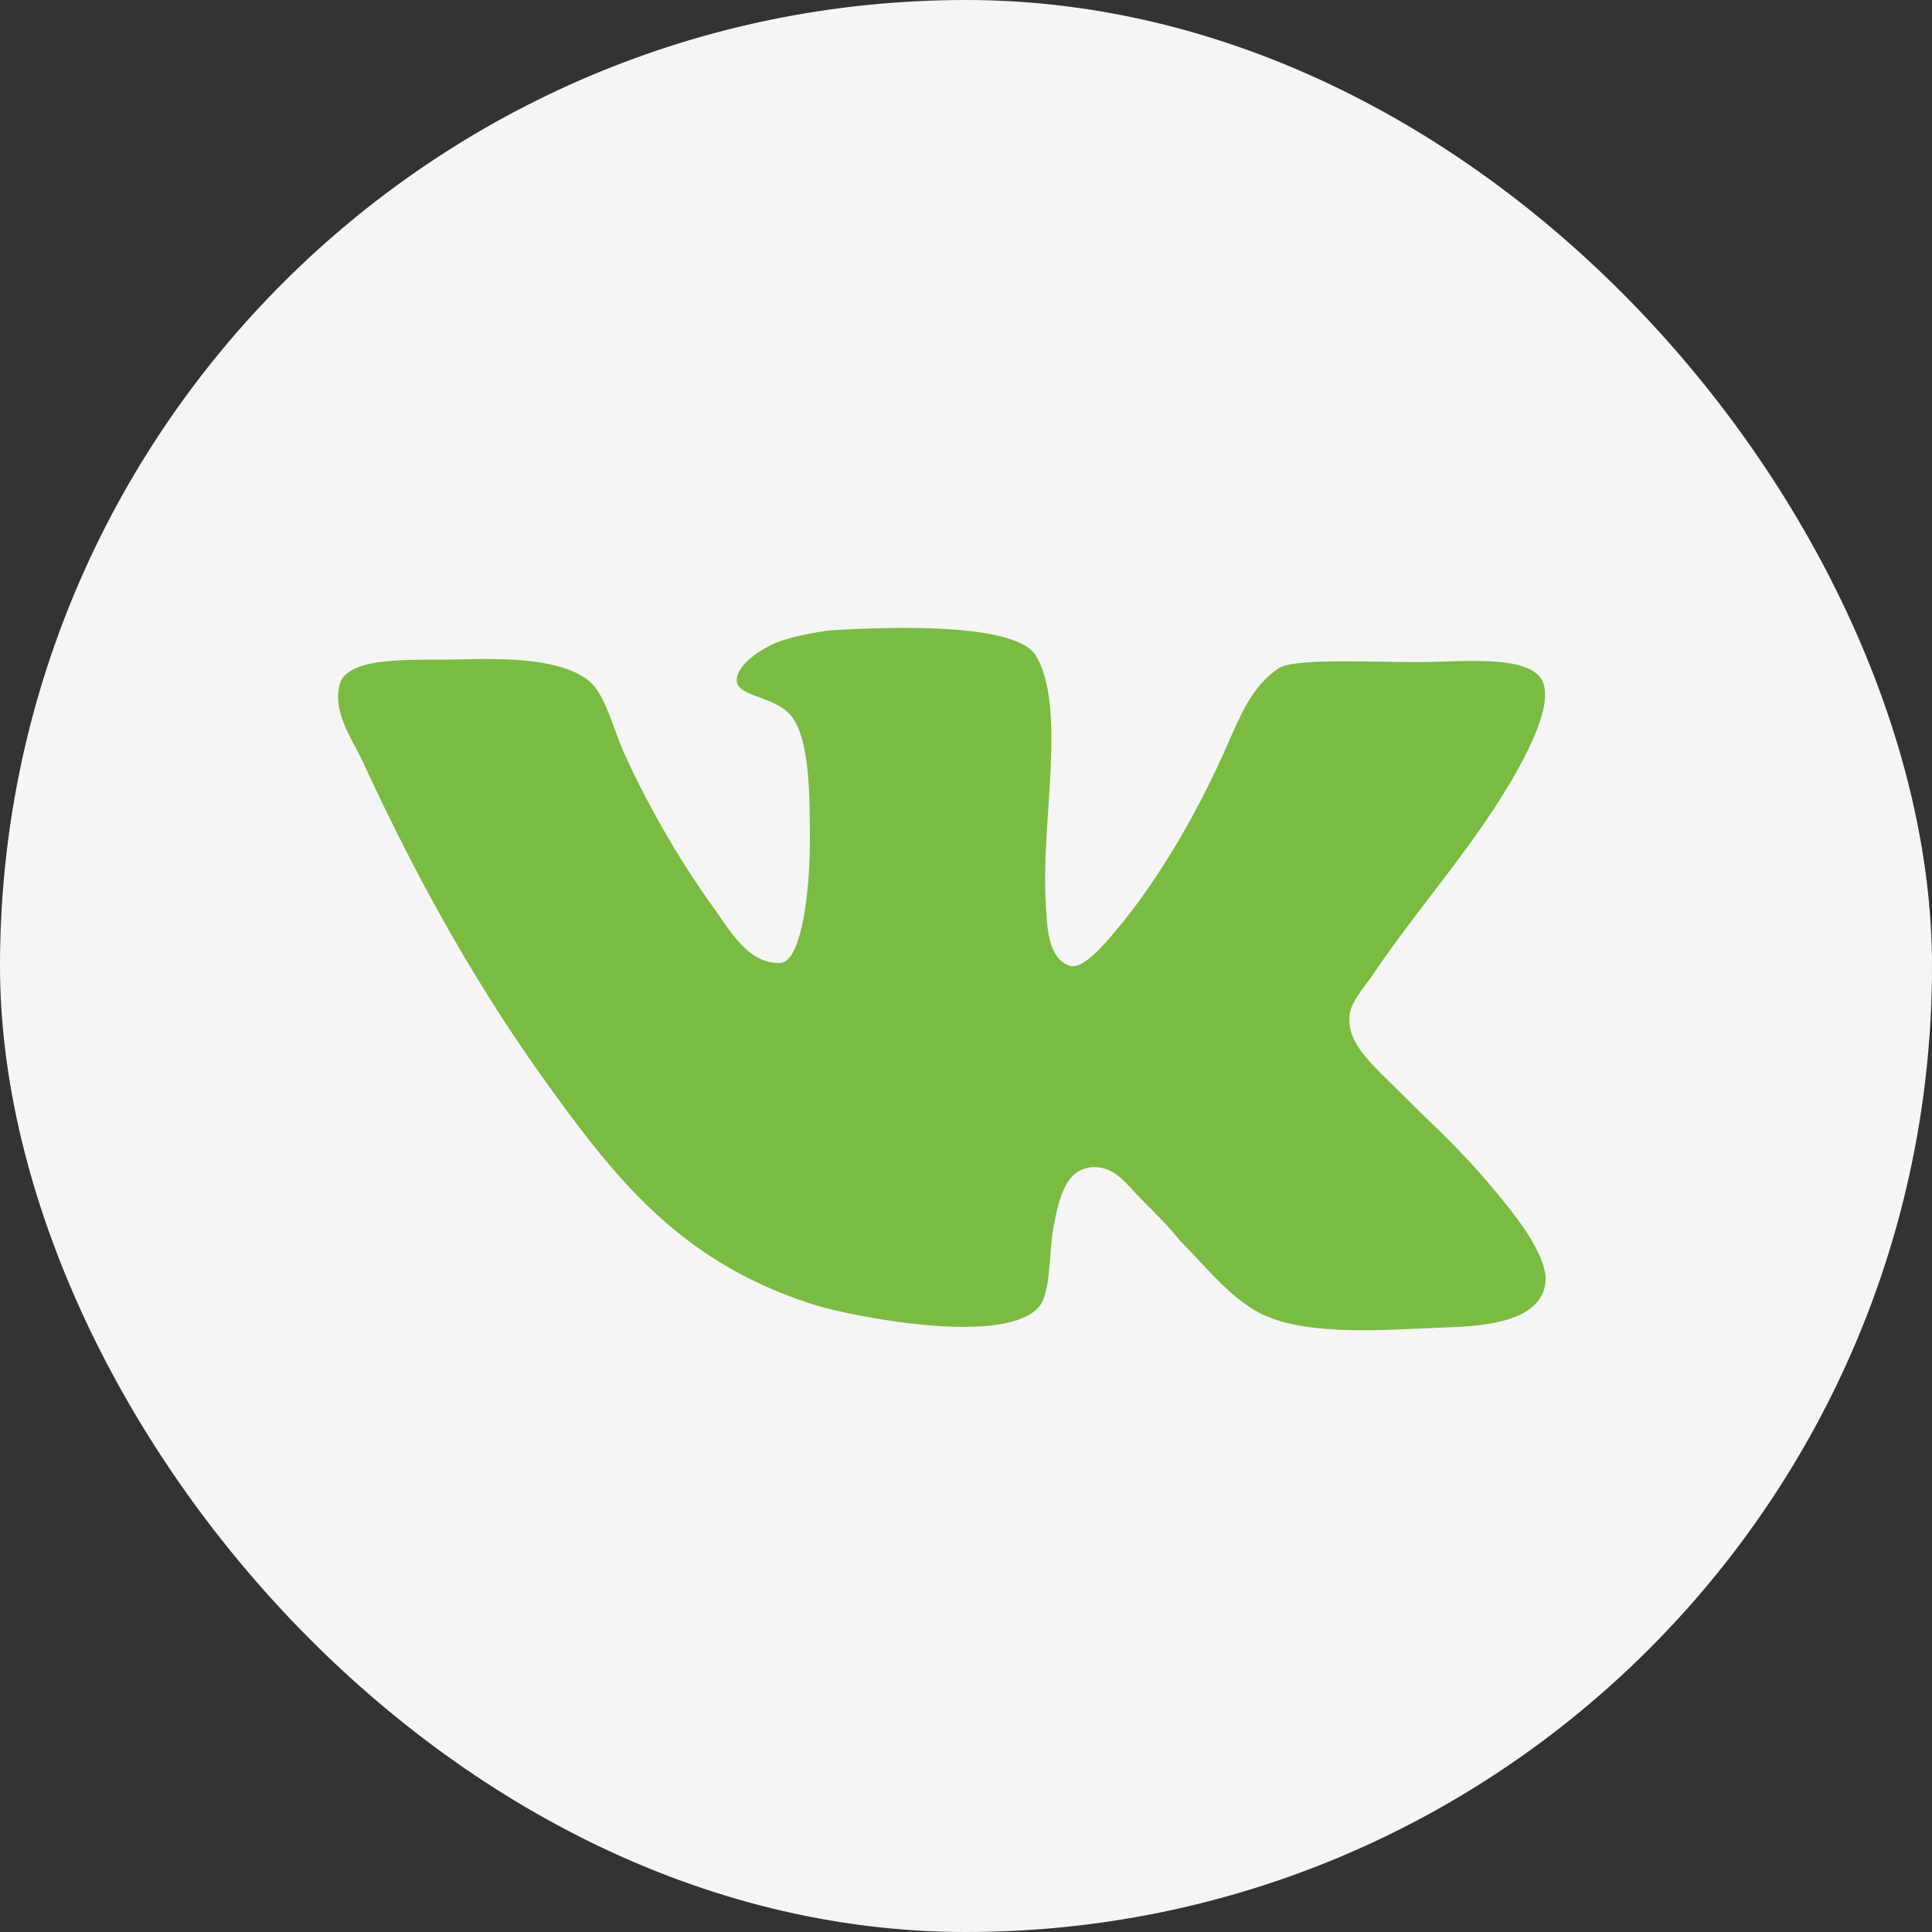
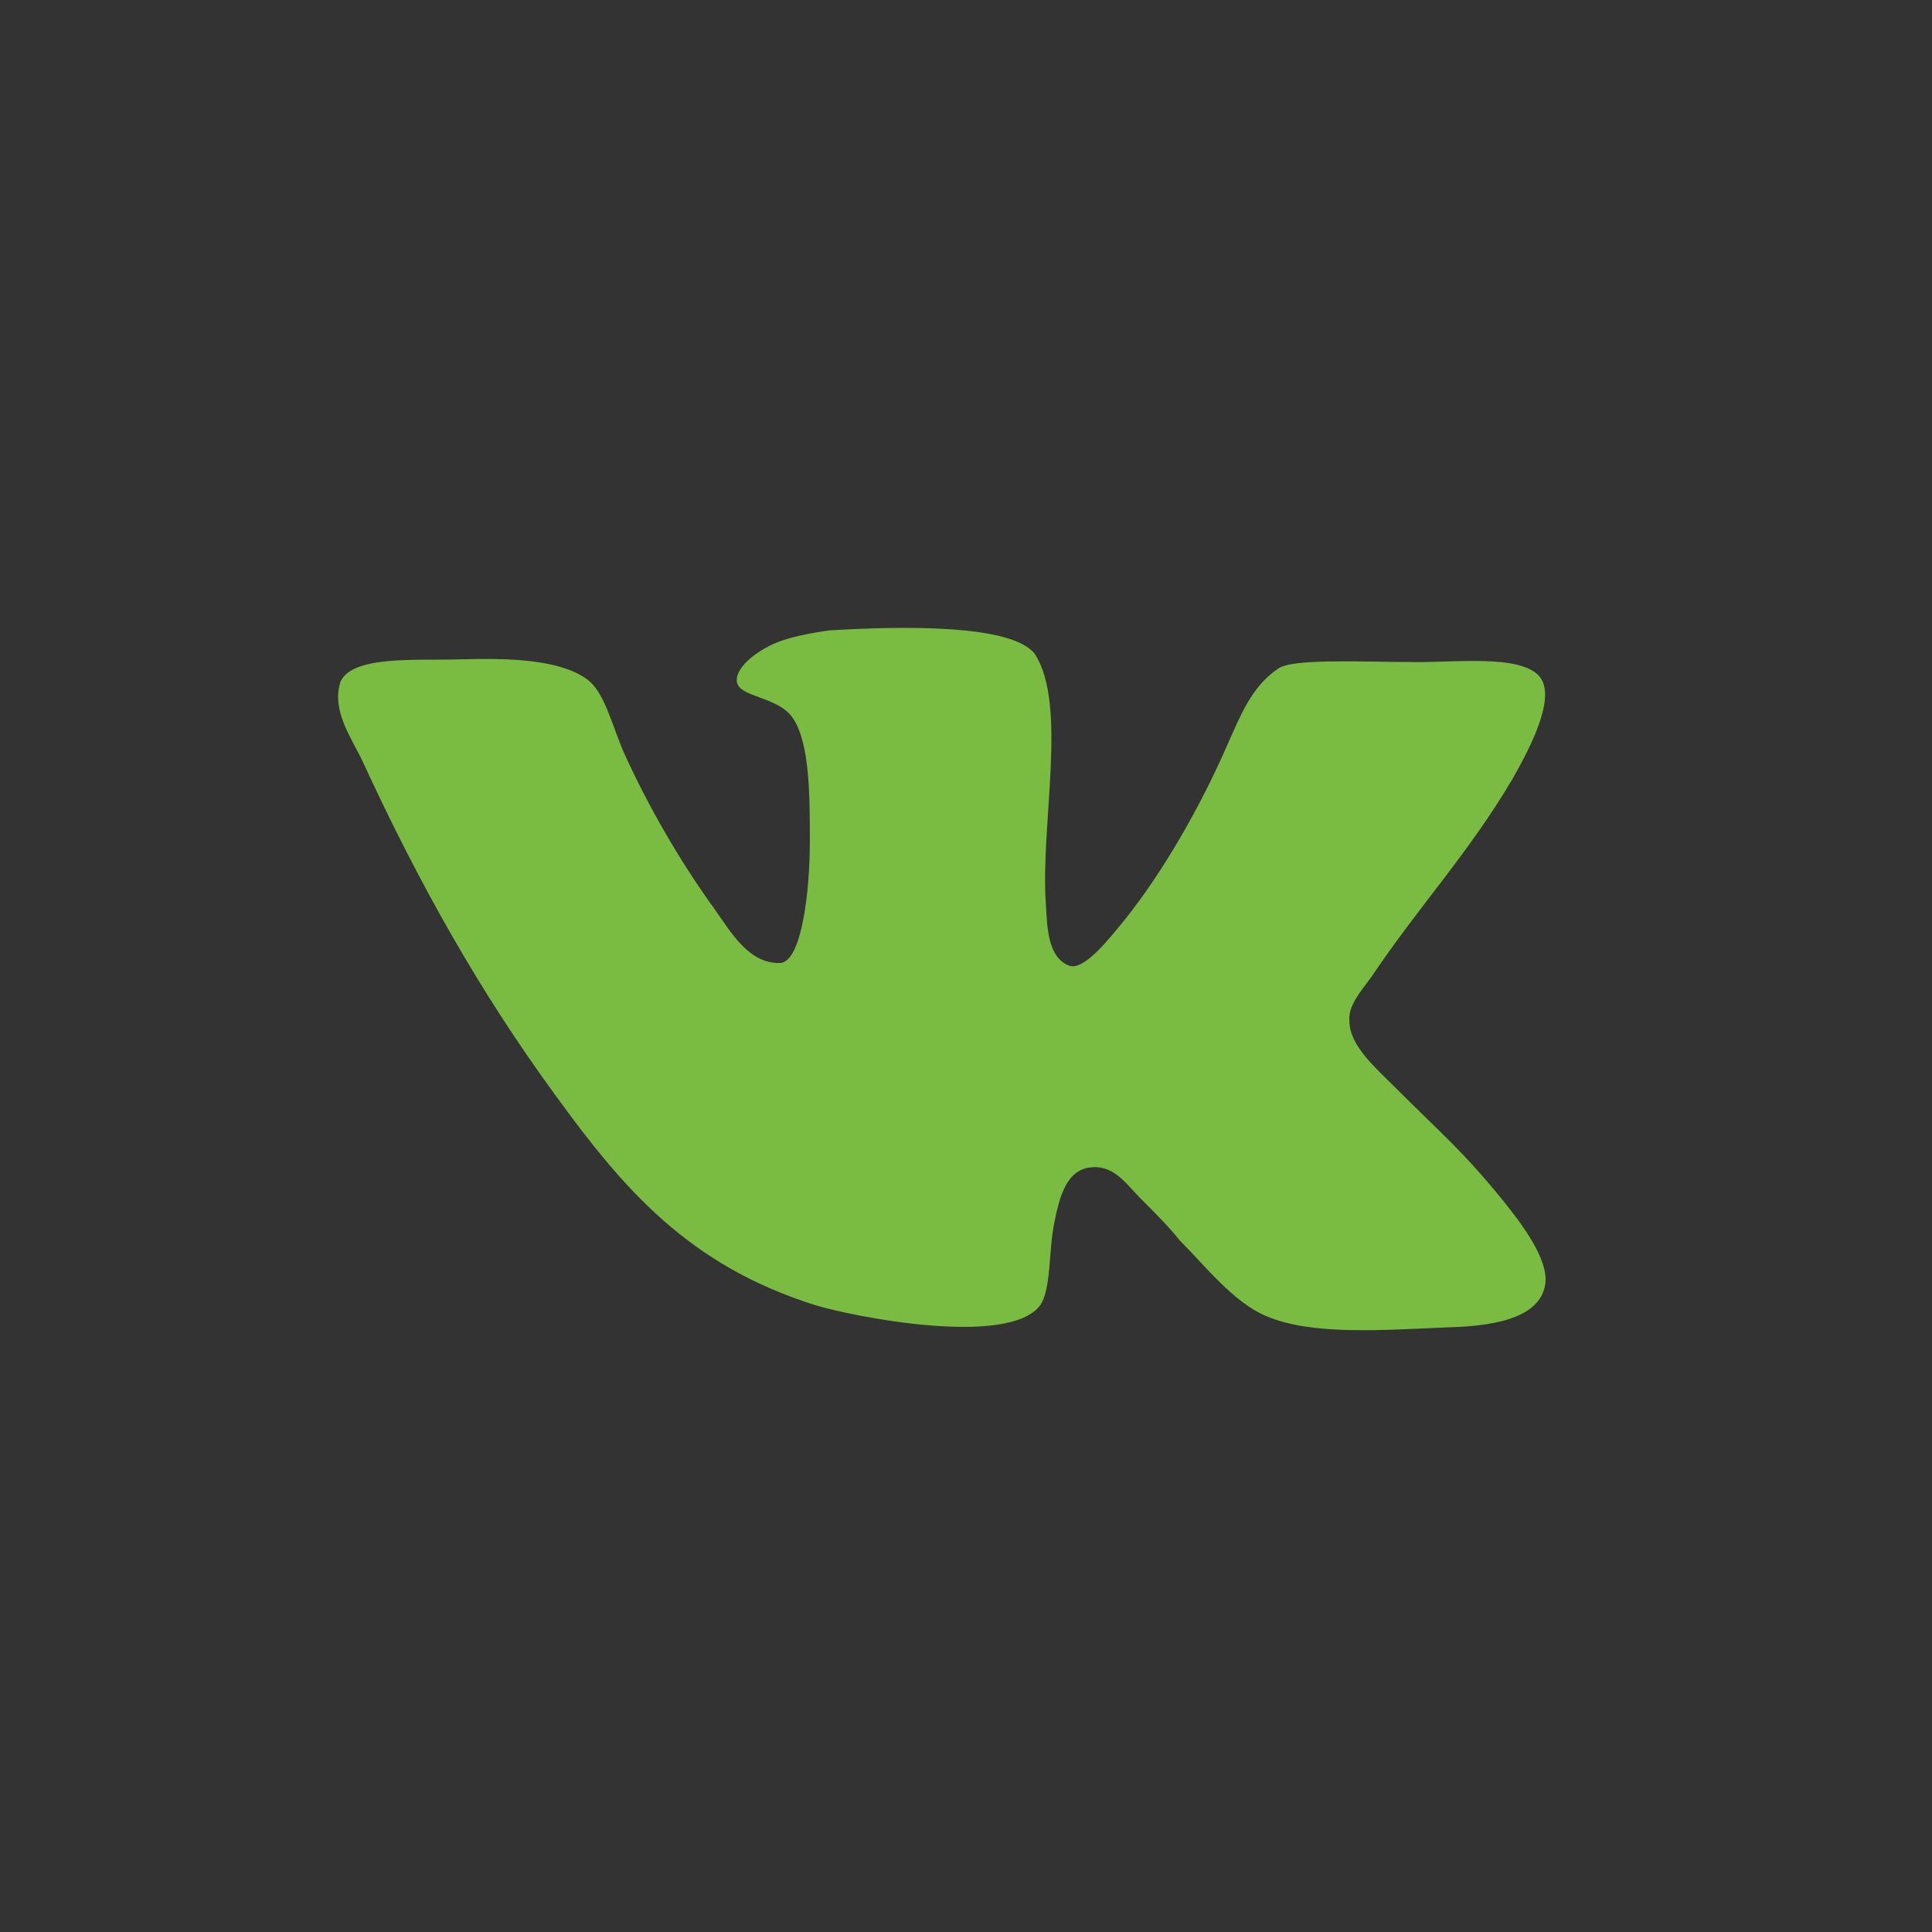
<svg xmlns="http://www.w3.org/2000/svg" width="40" height="40" viewBox="0 0 40 40" fill="none">
  <rect x="0" y="0" width="40" height="40" fill="#333333" stroke="none" />
-   <rect width="40" height="40" rx="20" fill="#F5F5F5" />
  <path d="M22.138 19.994C21.681 19.822 21.681 19.166 21.653 18.709C21.538 17.081 22.11 14.595 21.424 13.538C20.939 12.909 18.595 12.966 17.167 13.052C16.767 13.11 16.281 13.195 15.939 13.367C15.596 13.539 15.253 13.824 15.253 14.081C15.253 14.452 16.11 14.395 16.424 14.881C16.767 15.396 16.767 16.509 16.767 17.423C16.767 18.48 16.595 19.881 16.167 19.938C15.51 19.966 15.139 19.309 14.796 18.823C14.11 17.881 13.424 16.708 12.91 15.566C12.653 14.966 12.509 14.308 12.138 14.052C11.566 13.651 10.538 13.623 9.538 13.651C8.623 13.679 7.309 13.565 7.052 14.108C6.852 14.708 7.28 15.279 7.509 15.766C8.68 18.308 9.937 20.537 11.481 22.651C12.91 24.622 14.252 26.194 16.88 27.022C17.624 27.251 20.88 27.908 21.538 27.022C21.766 26.68 21.709 25.908 21.824 25.336C21.938 24.765 22.081 24.194 22.624 24.165C23.081 24.137 23.338 24.536 23.624 24.823C23.939 25.137 24.195 25.394 24.424 25.68C24.967 26.223 25.538 26.966 26.224 27.252C27.167 27.652 28.624 27.538 29.995 27.48C31.11 27.452 31.91 27.224 31.996 26.566C32.054 26.051 31.481 25.309 31.138 24.88C30.281 23.823 29.881 23.509 28.909 22.537C28.481 22.108 27.938 21.651 27.938 21.137C27.909 20.823 28.166 20.537 28.395 20.223C29.395 18.737 30.395 17.68 31.309 16.137C31.566 15.68 32.167 14.623 31.938 14.108C31.681 13.537 30.252 13.708 29.366 13.708C28.224 13.708 26.738 13.622 26.452 13.85C25.909 14.222 25.68 14.822 25.423 15.394C24.852 16.708 24.08 18.051 23.28 19.051C22.994 19.394 22.452 20.108 22.137 19.993L22.138 19.994Z" fill="#7ABC42" />
</svg>